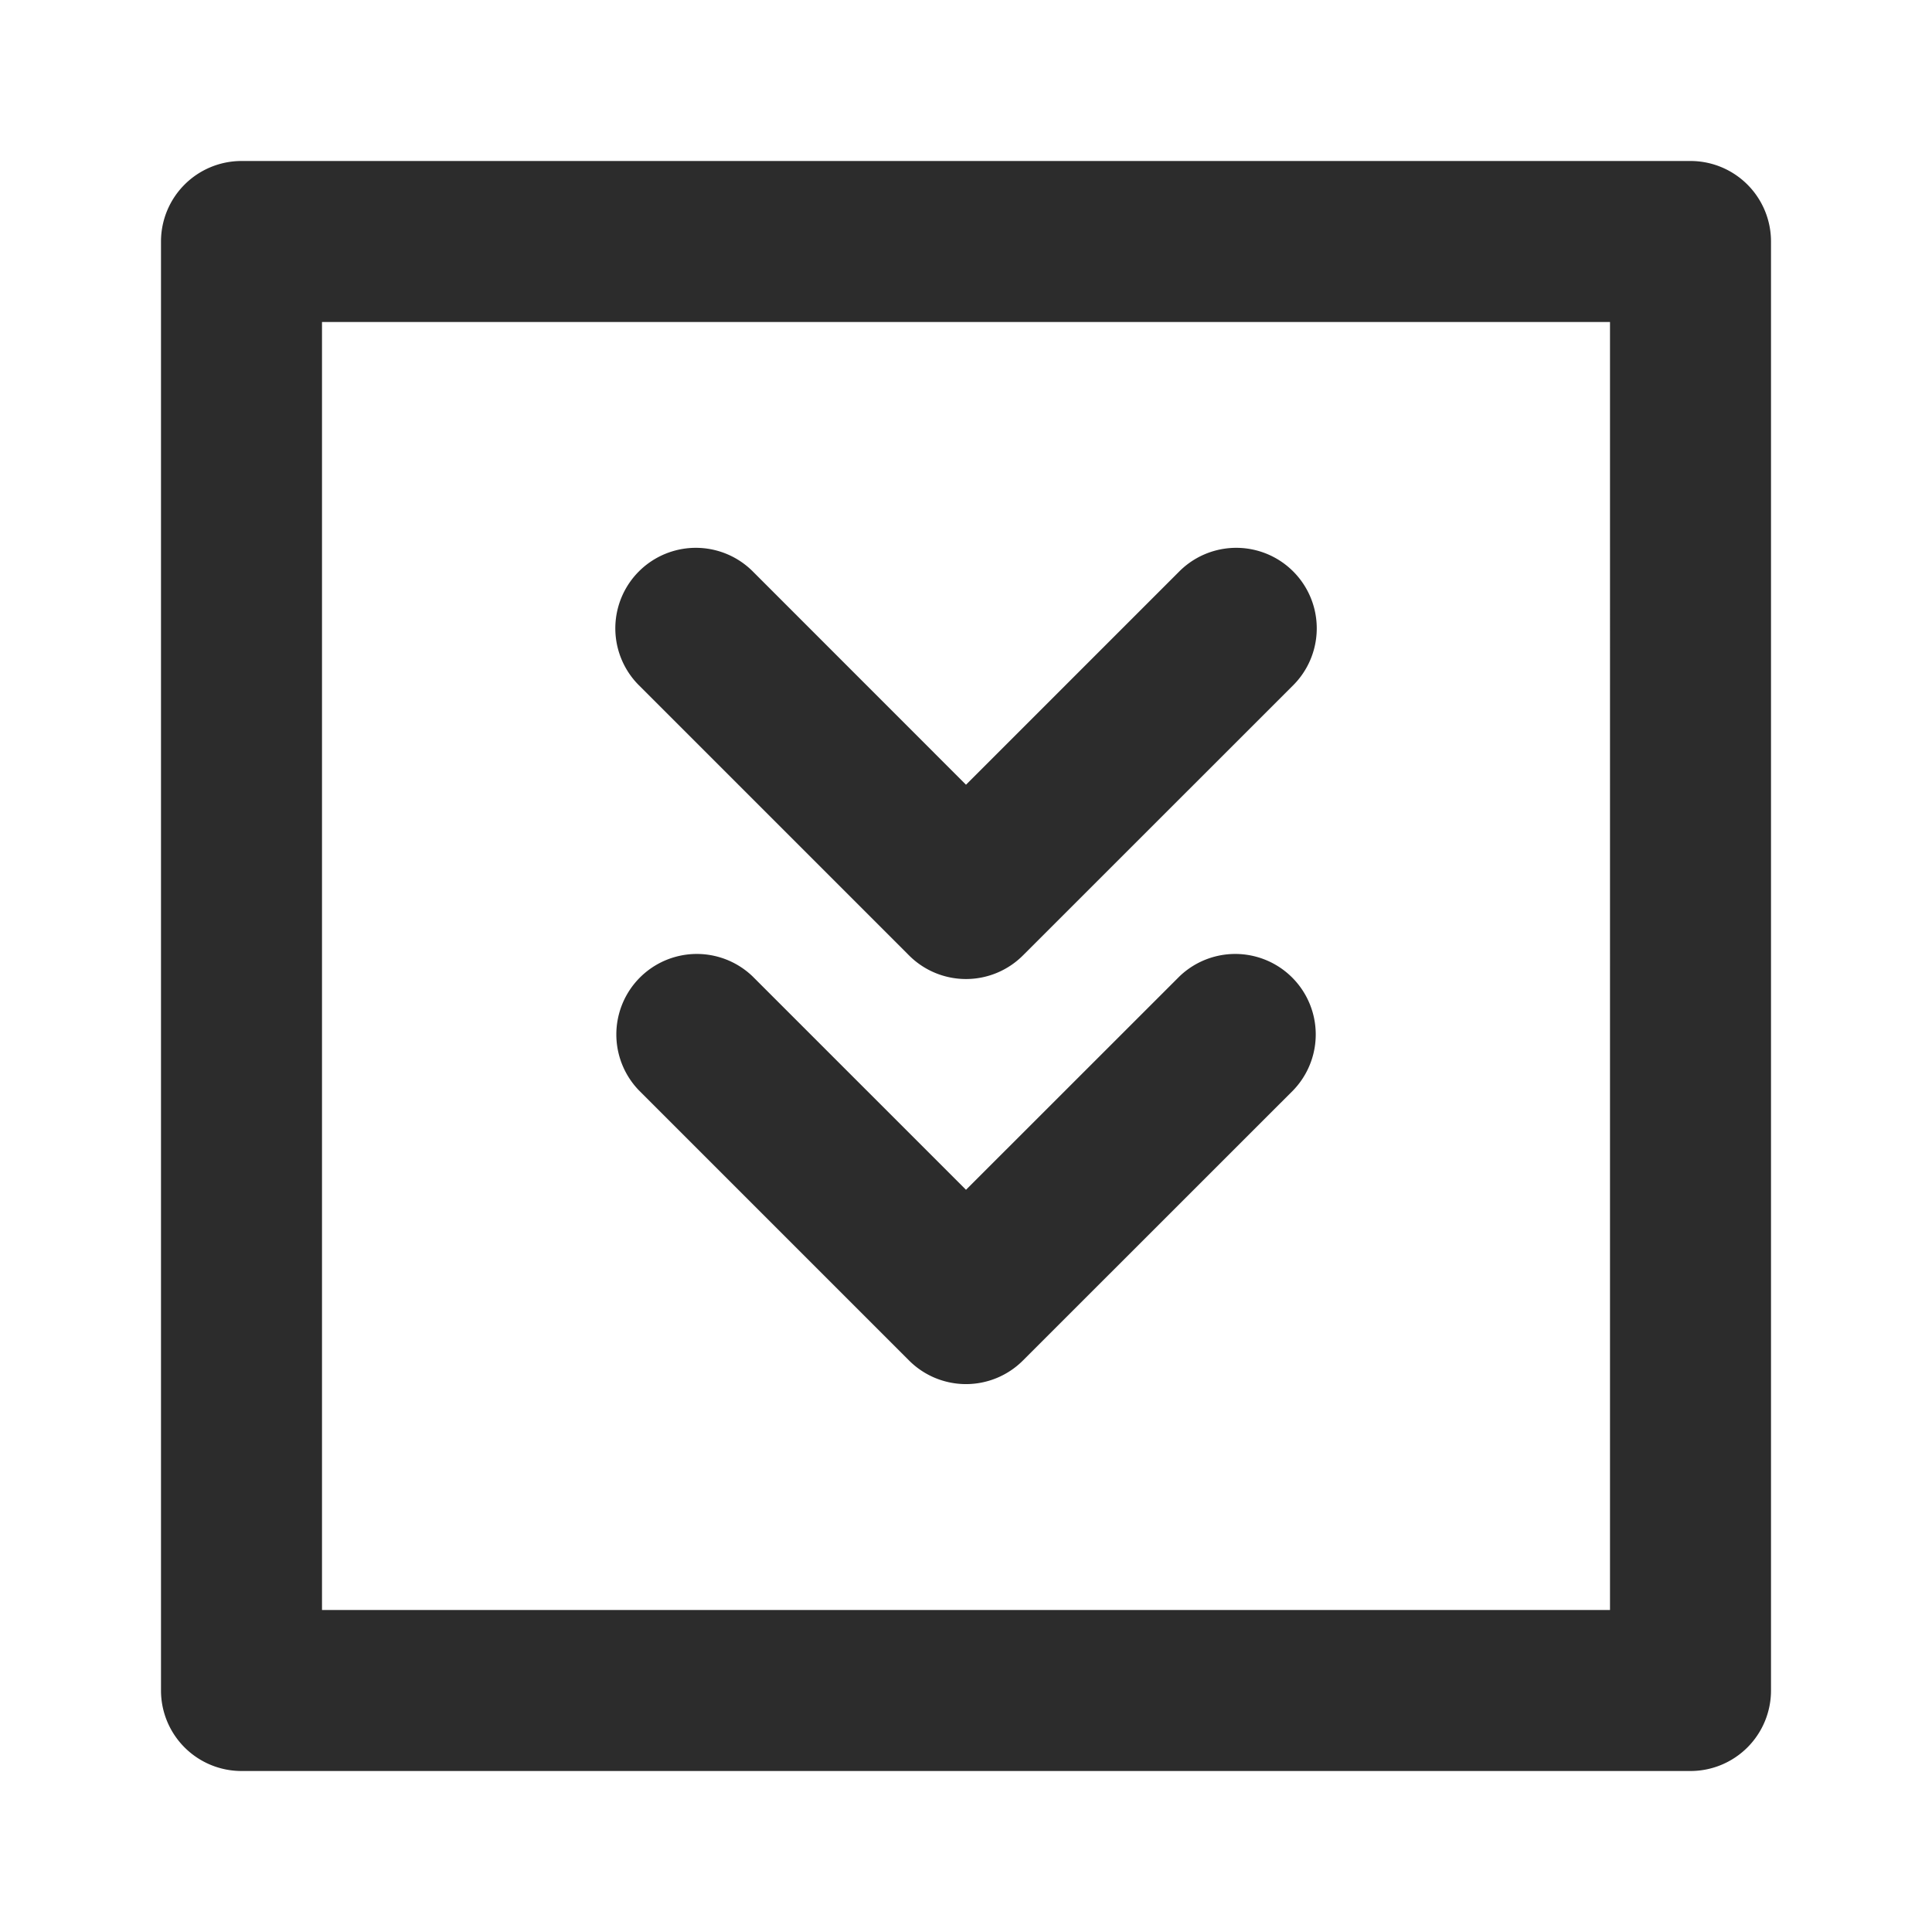
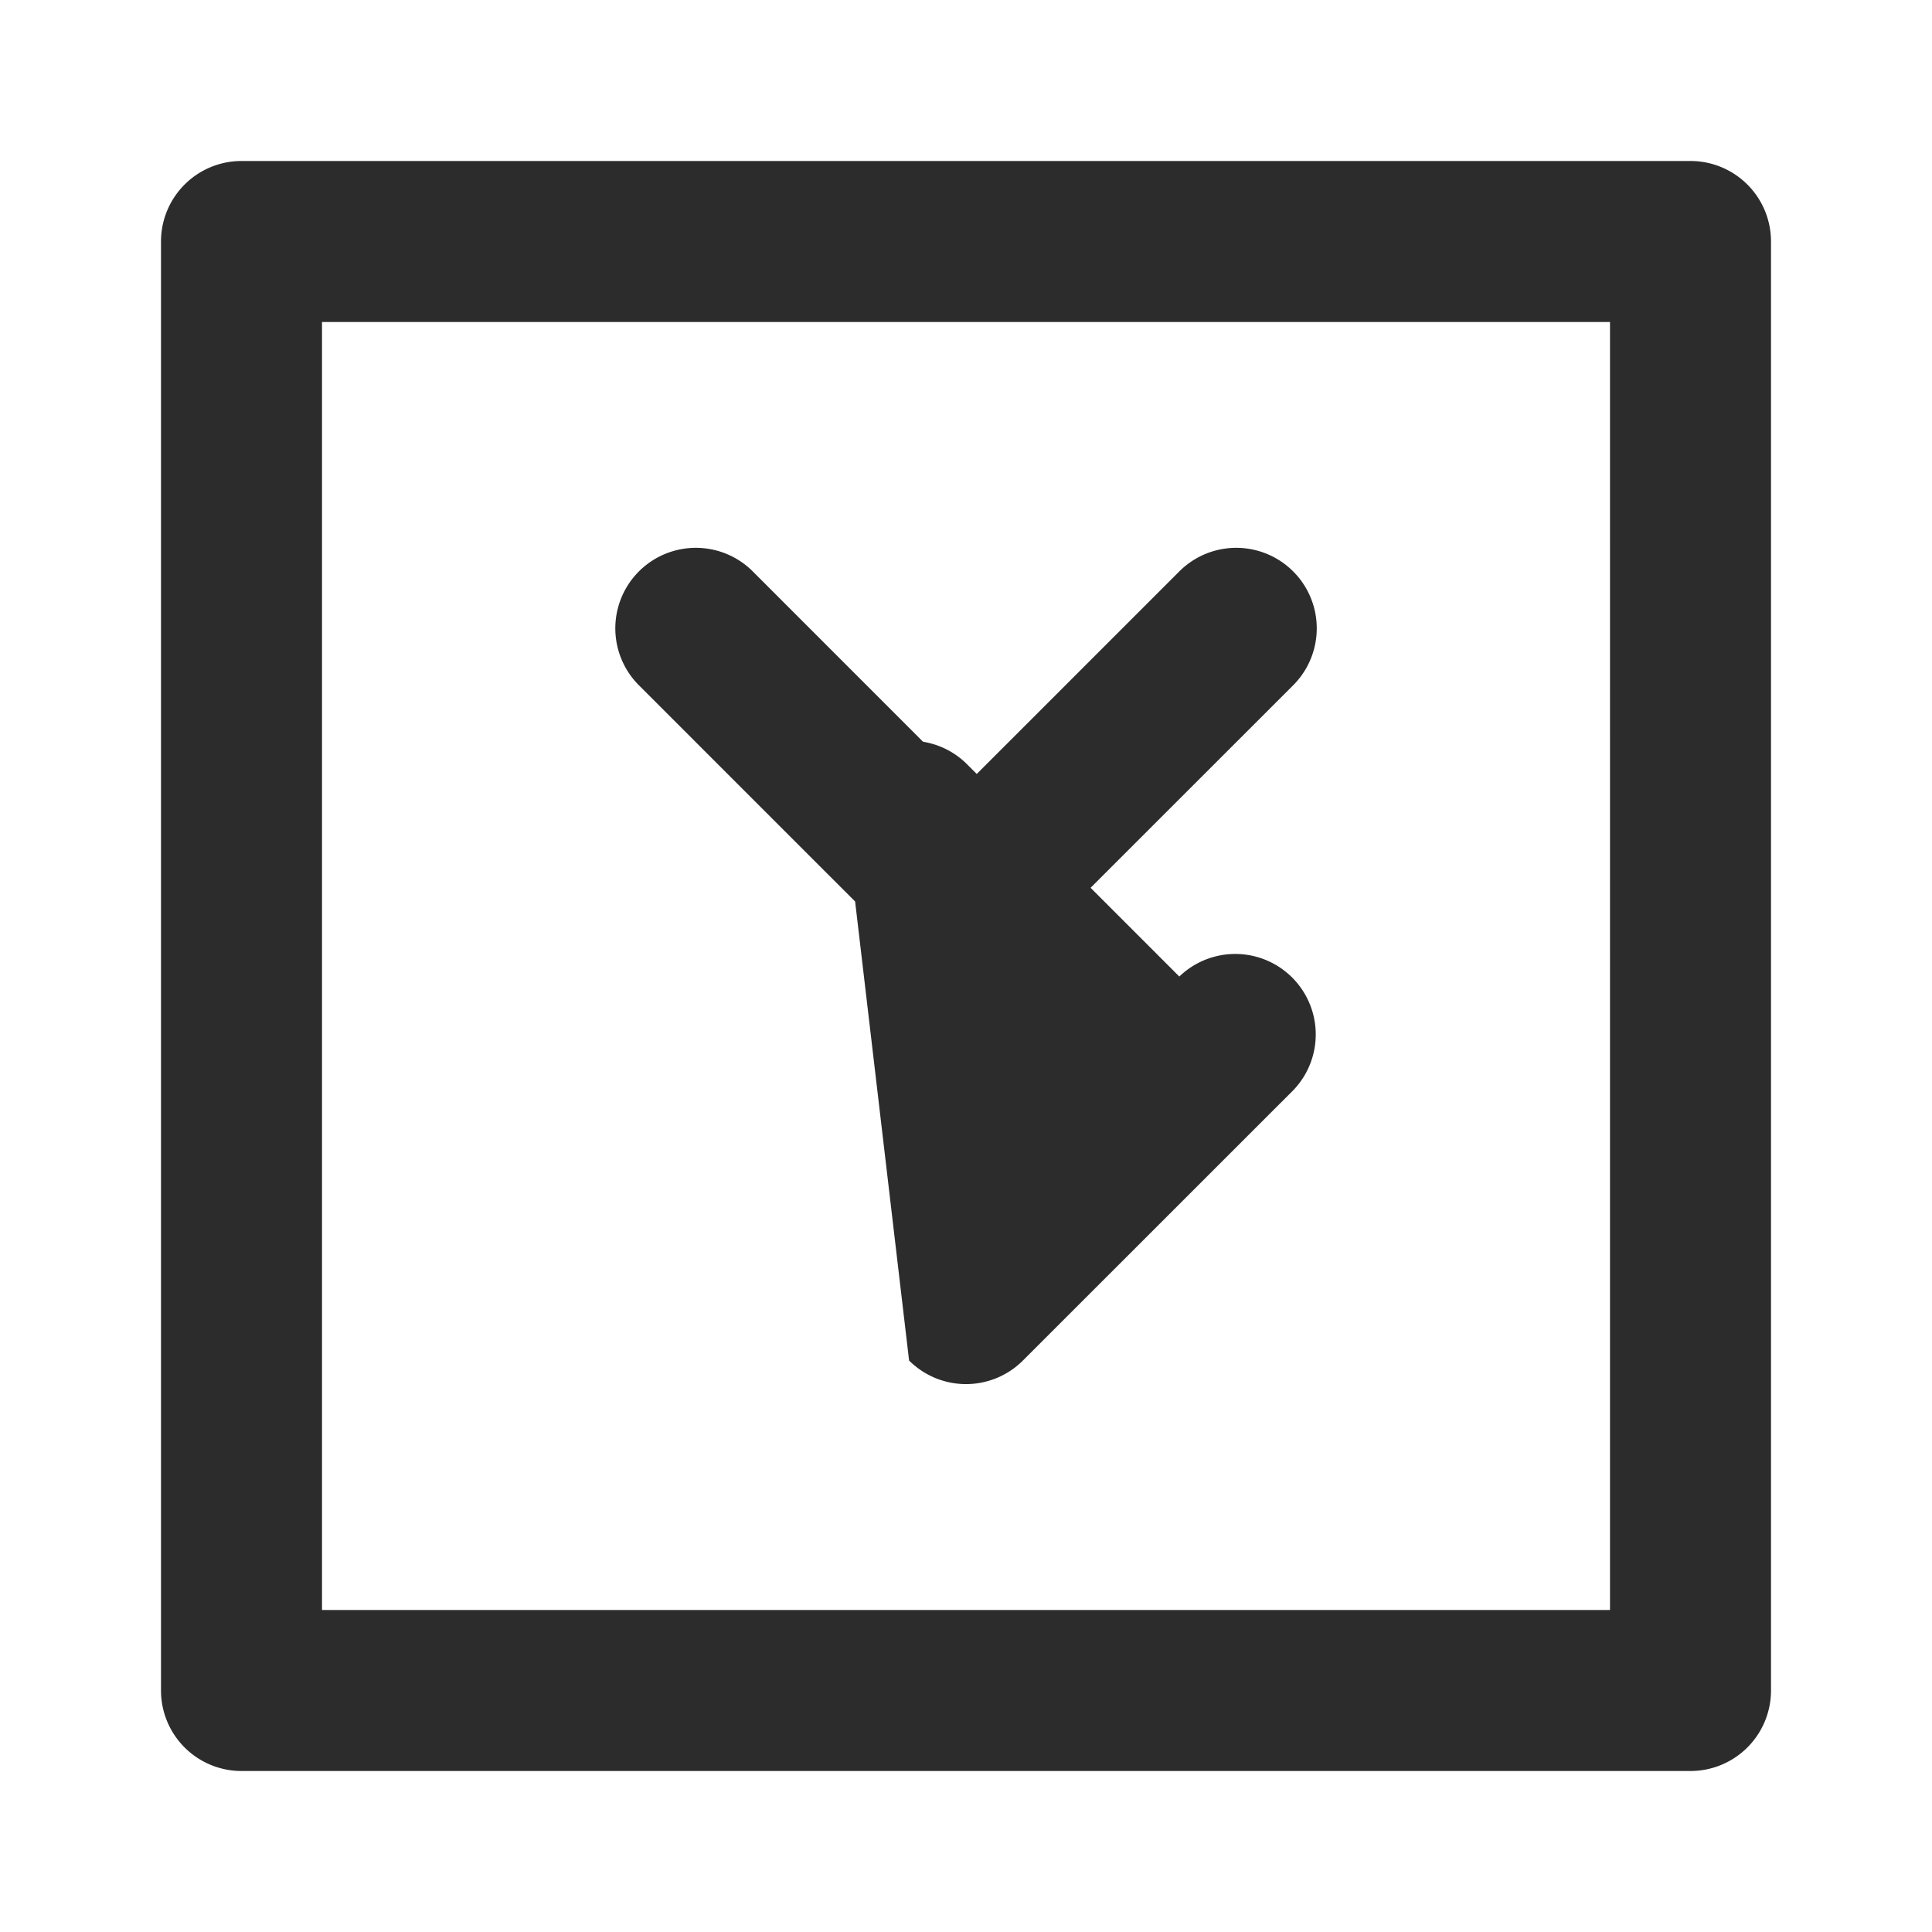
<svg xmlns="http://www.w3.org/2000/svg" class="icon" width="200px" height="200.00px" viewBox="0 0 1024 1024" version="1.1">
-   <path fill="#2c2c2c" d="M896 85.333H128a42.667 42.667 0 0 0-42.667 42.667v768a42.667 42.667 0 0 0 42.667 42.667h768a42.667 42.667 0 0 0 42.667-42.667V128a42.667 42.667 0 0 0-42.667-42.667z m-42.667 768H170.667V170.667h682.667zM481.835 721.109a42.667 42.667 0 0 0 60.331 0l143.232-143.189a42.667 42.667 0 0 0-60.331-60.331L512 630.613l-113.024-113.024a42.667 42.667 0 0 0-60.331 60.331zM481.835 506.411a42.667 42.667 0 0 0 60.331 0l143.232-143.189a42.667 42.667 0 0 0-60.331-60.373L512 415.915l-113.024-113.067a42.667 42.667 0 0 0-60.331 60.373z" />
+   <path fill="#2c2c2c" d="M896 85.333H128a42.667 42.667 0 0 0-42.667 42.667v768a42.667 42.667 0 0 0 42.667 42.667h768a42.667 42.667 0 0 0 42.667-42.667V128a42.667 42.667 0 0 0-42.667-42.667z m-42.667 768H170.667V170.667h682.667zM481.835 721.109a42.667 42.667 0 0 0 60.331 0l143.232-143.189a42.667 42.667 0 0 0-60.331-60.331l-113.024-113.024a42.667 42.667 0 0 0-60.331 60.331zM481.835 506.411a42.667 42.667 0 0 0 60.331 0l143.232-143.189a42.667 42.667 0 0 0-60.331-60.373L512 415.915l-113.024-113.067a42.667 42.667 0 0 0-60.331 60.373z" />
</svg>